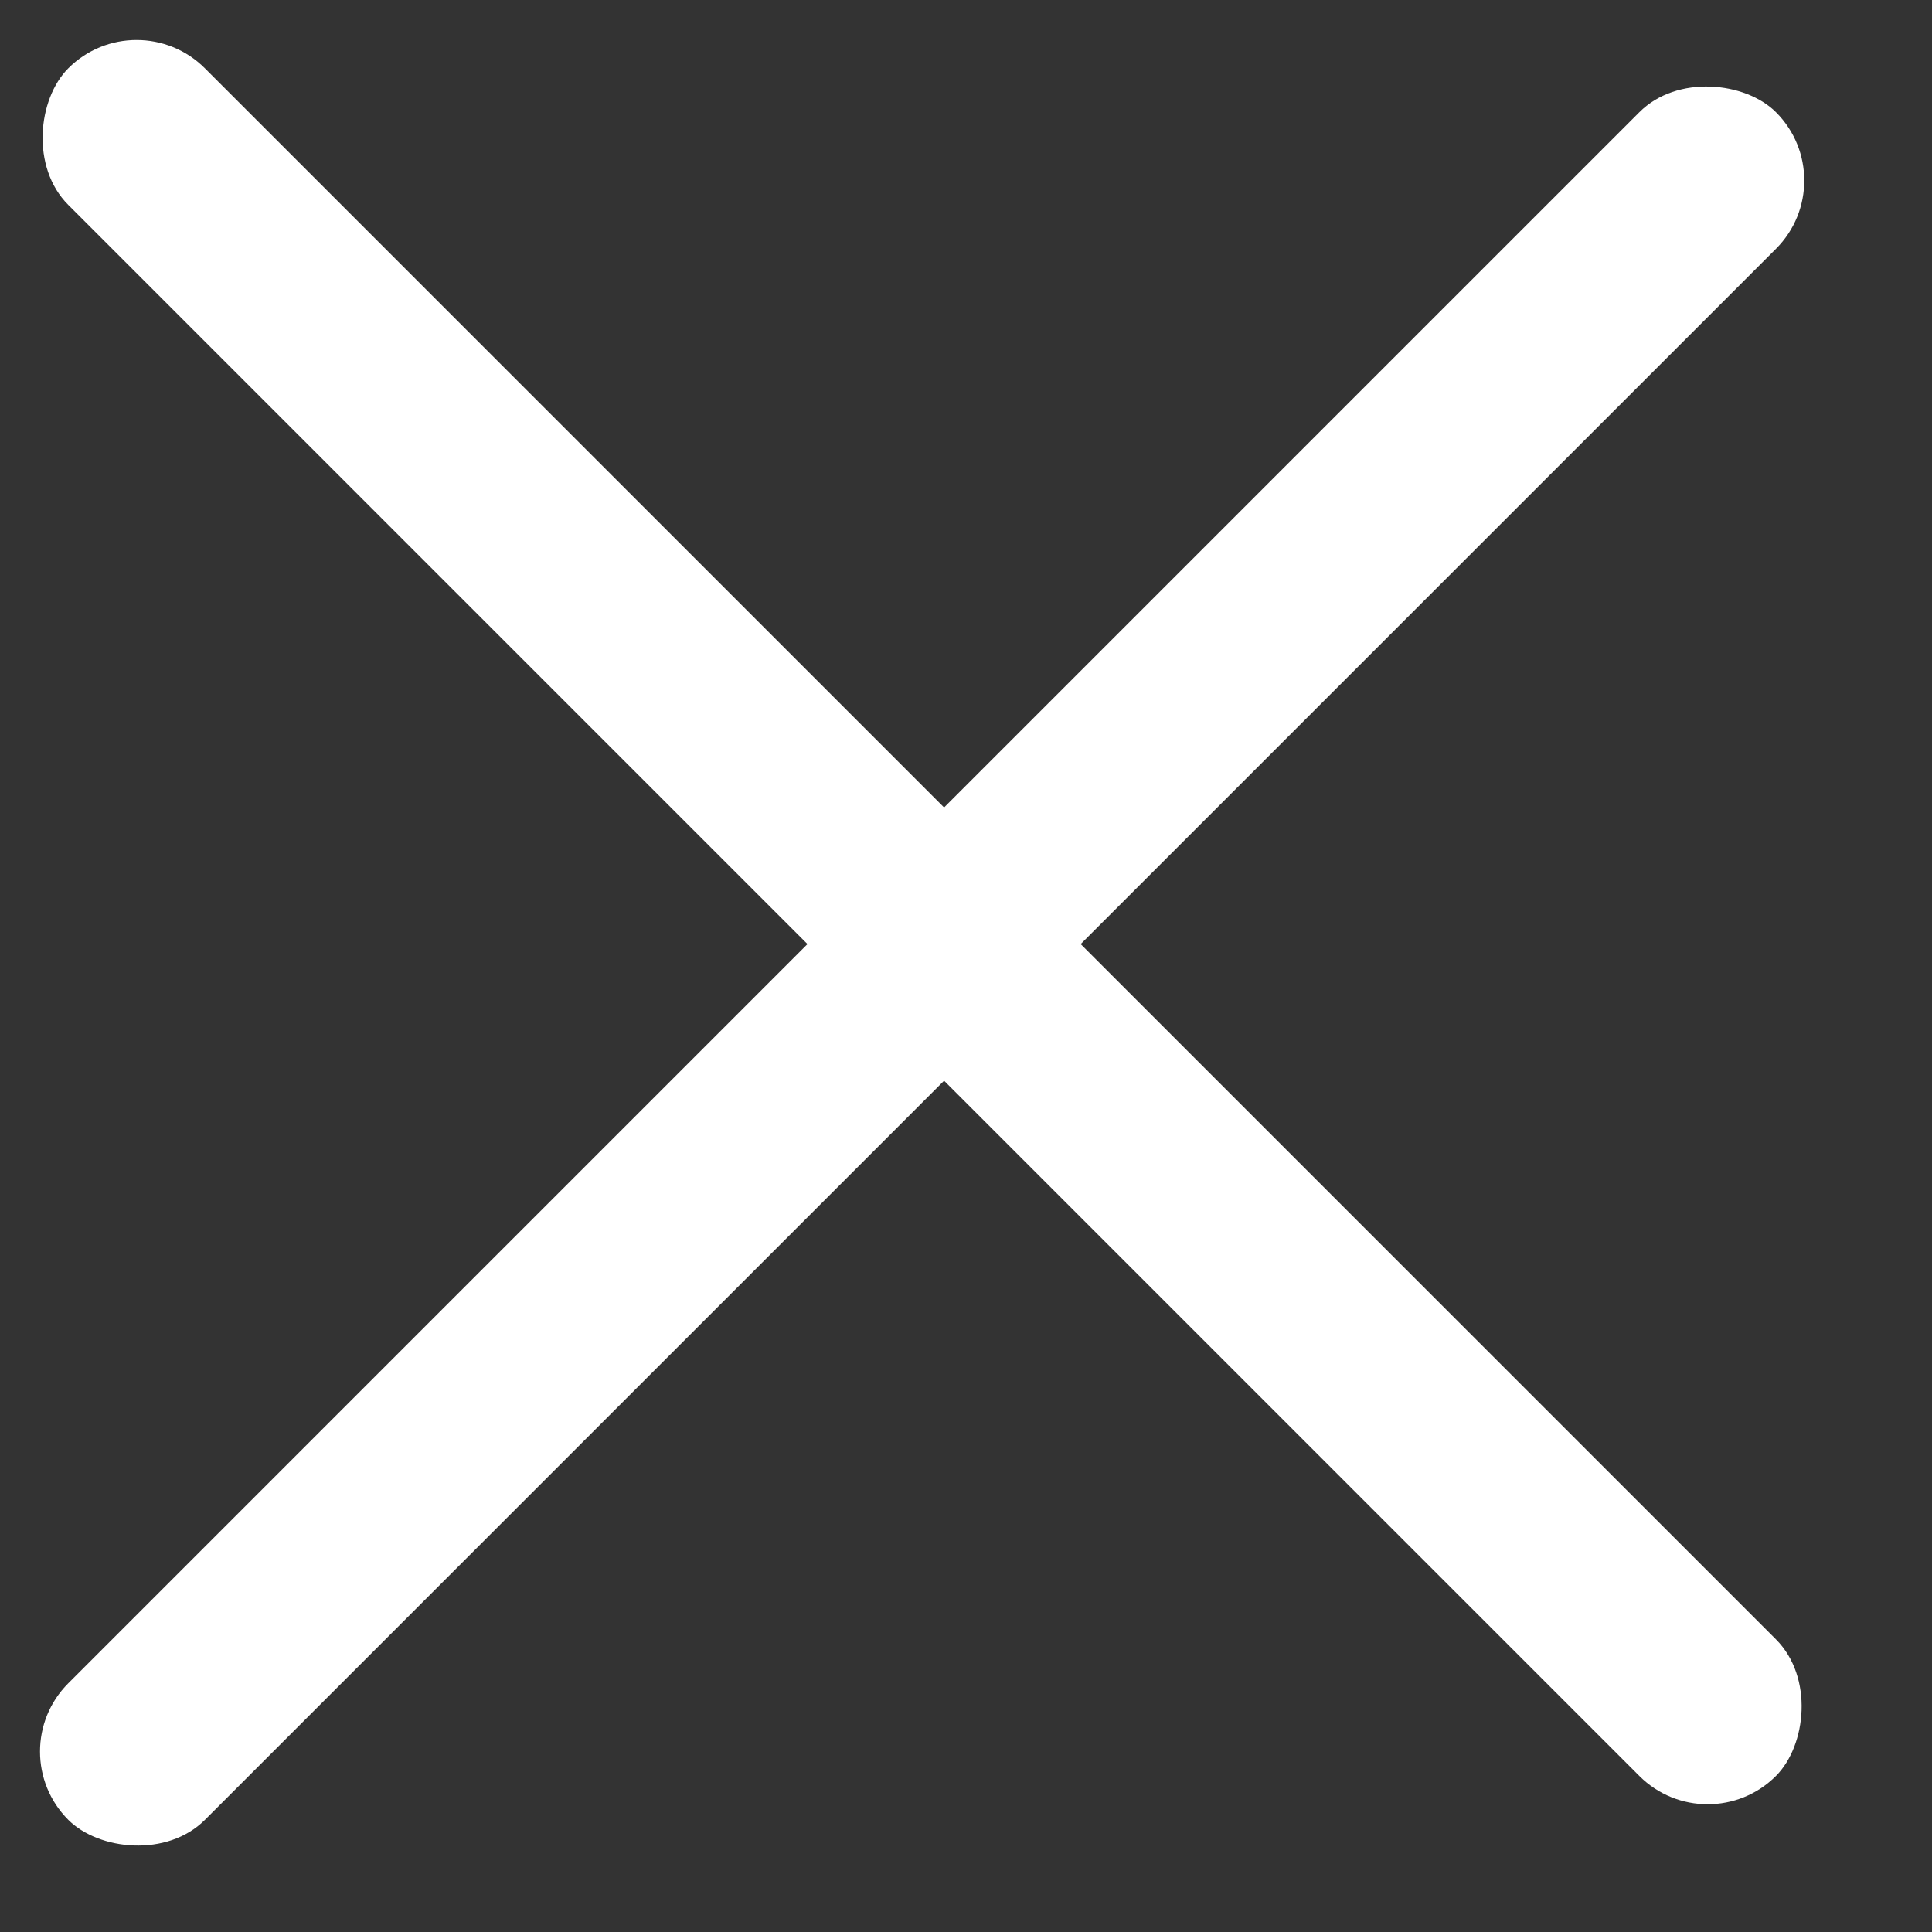
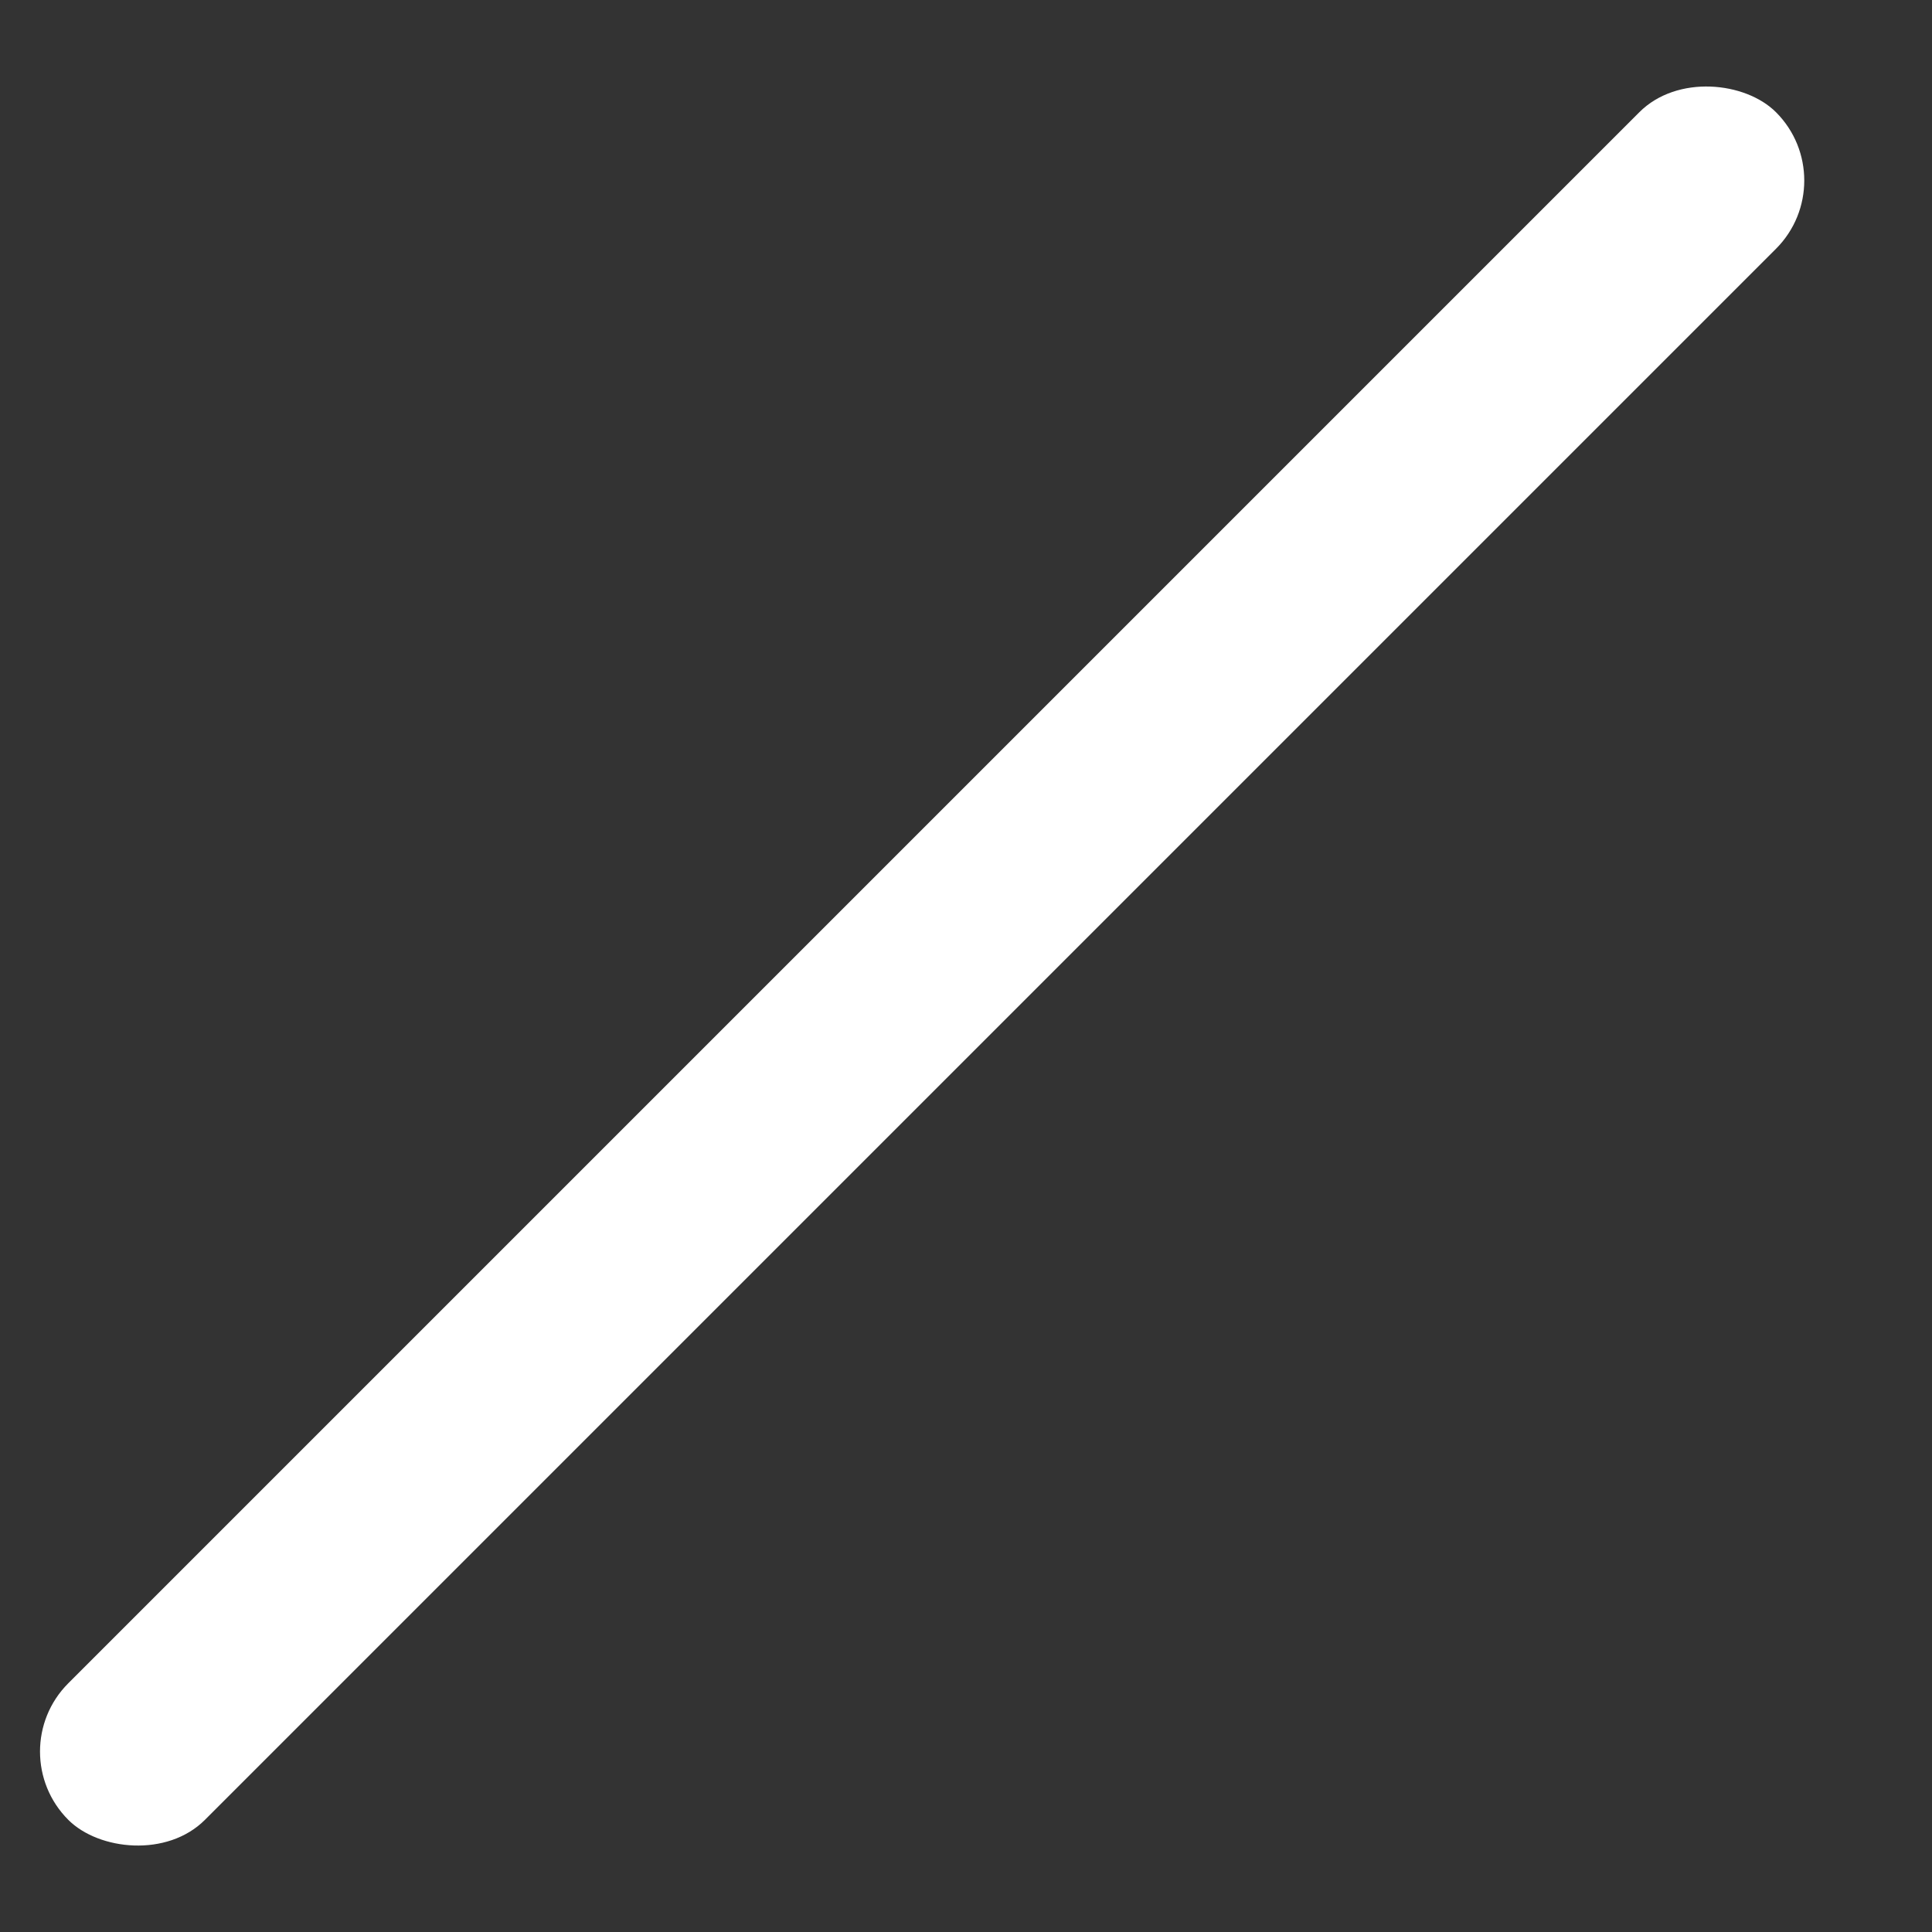
<svg xmlns="http://www.w3.org/2000/svg" width="20" height="20" viewBox="0 0 20 20" fill="none">
  <rect x="0" y="0" width="20" height="20" fill="#333333" stroke="none" />
-   <rect x="1.414" y="-6.10352e-05" width="25" height="2" rx="1" transform="rotate(45 1.414 -6.10352e-05)" fill="white" />
  <rect y="18.132" width="25" height="2" rx="1" transform="rotate(-45 0 18.132)" fill="white" />
</svg>